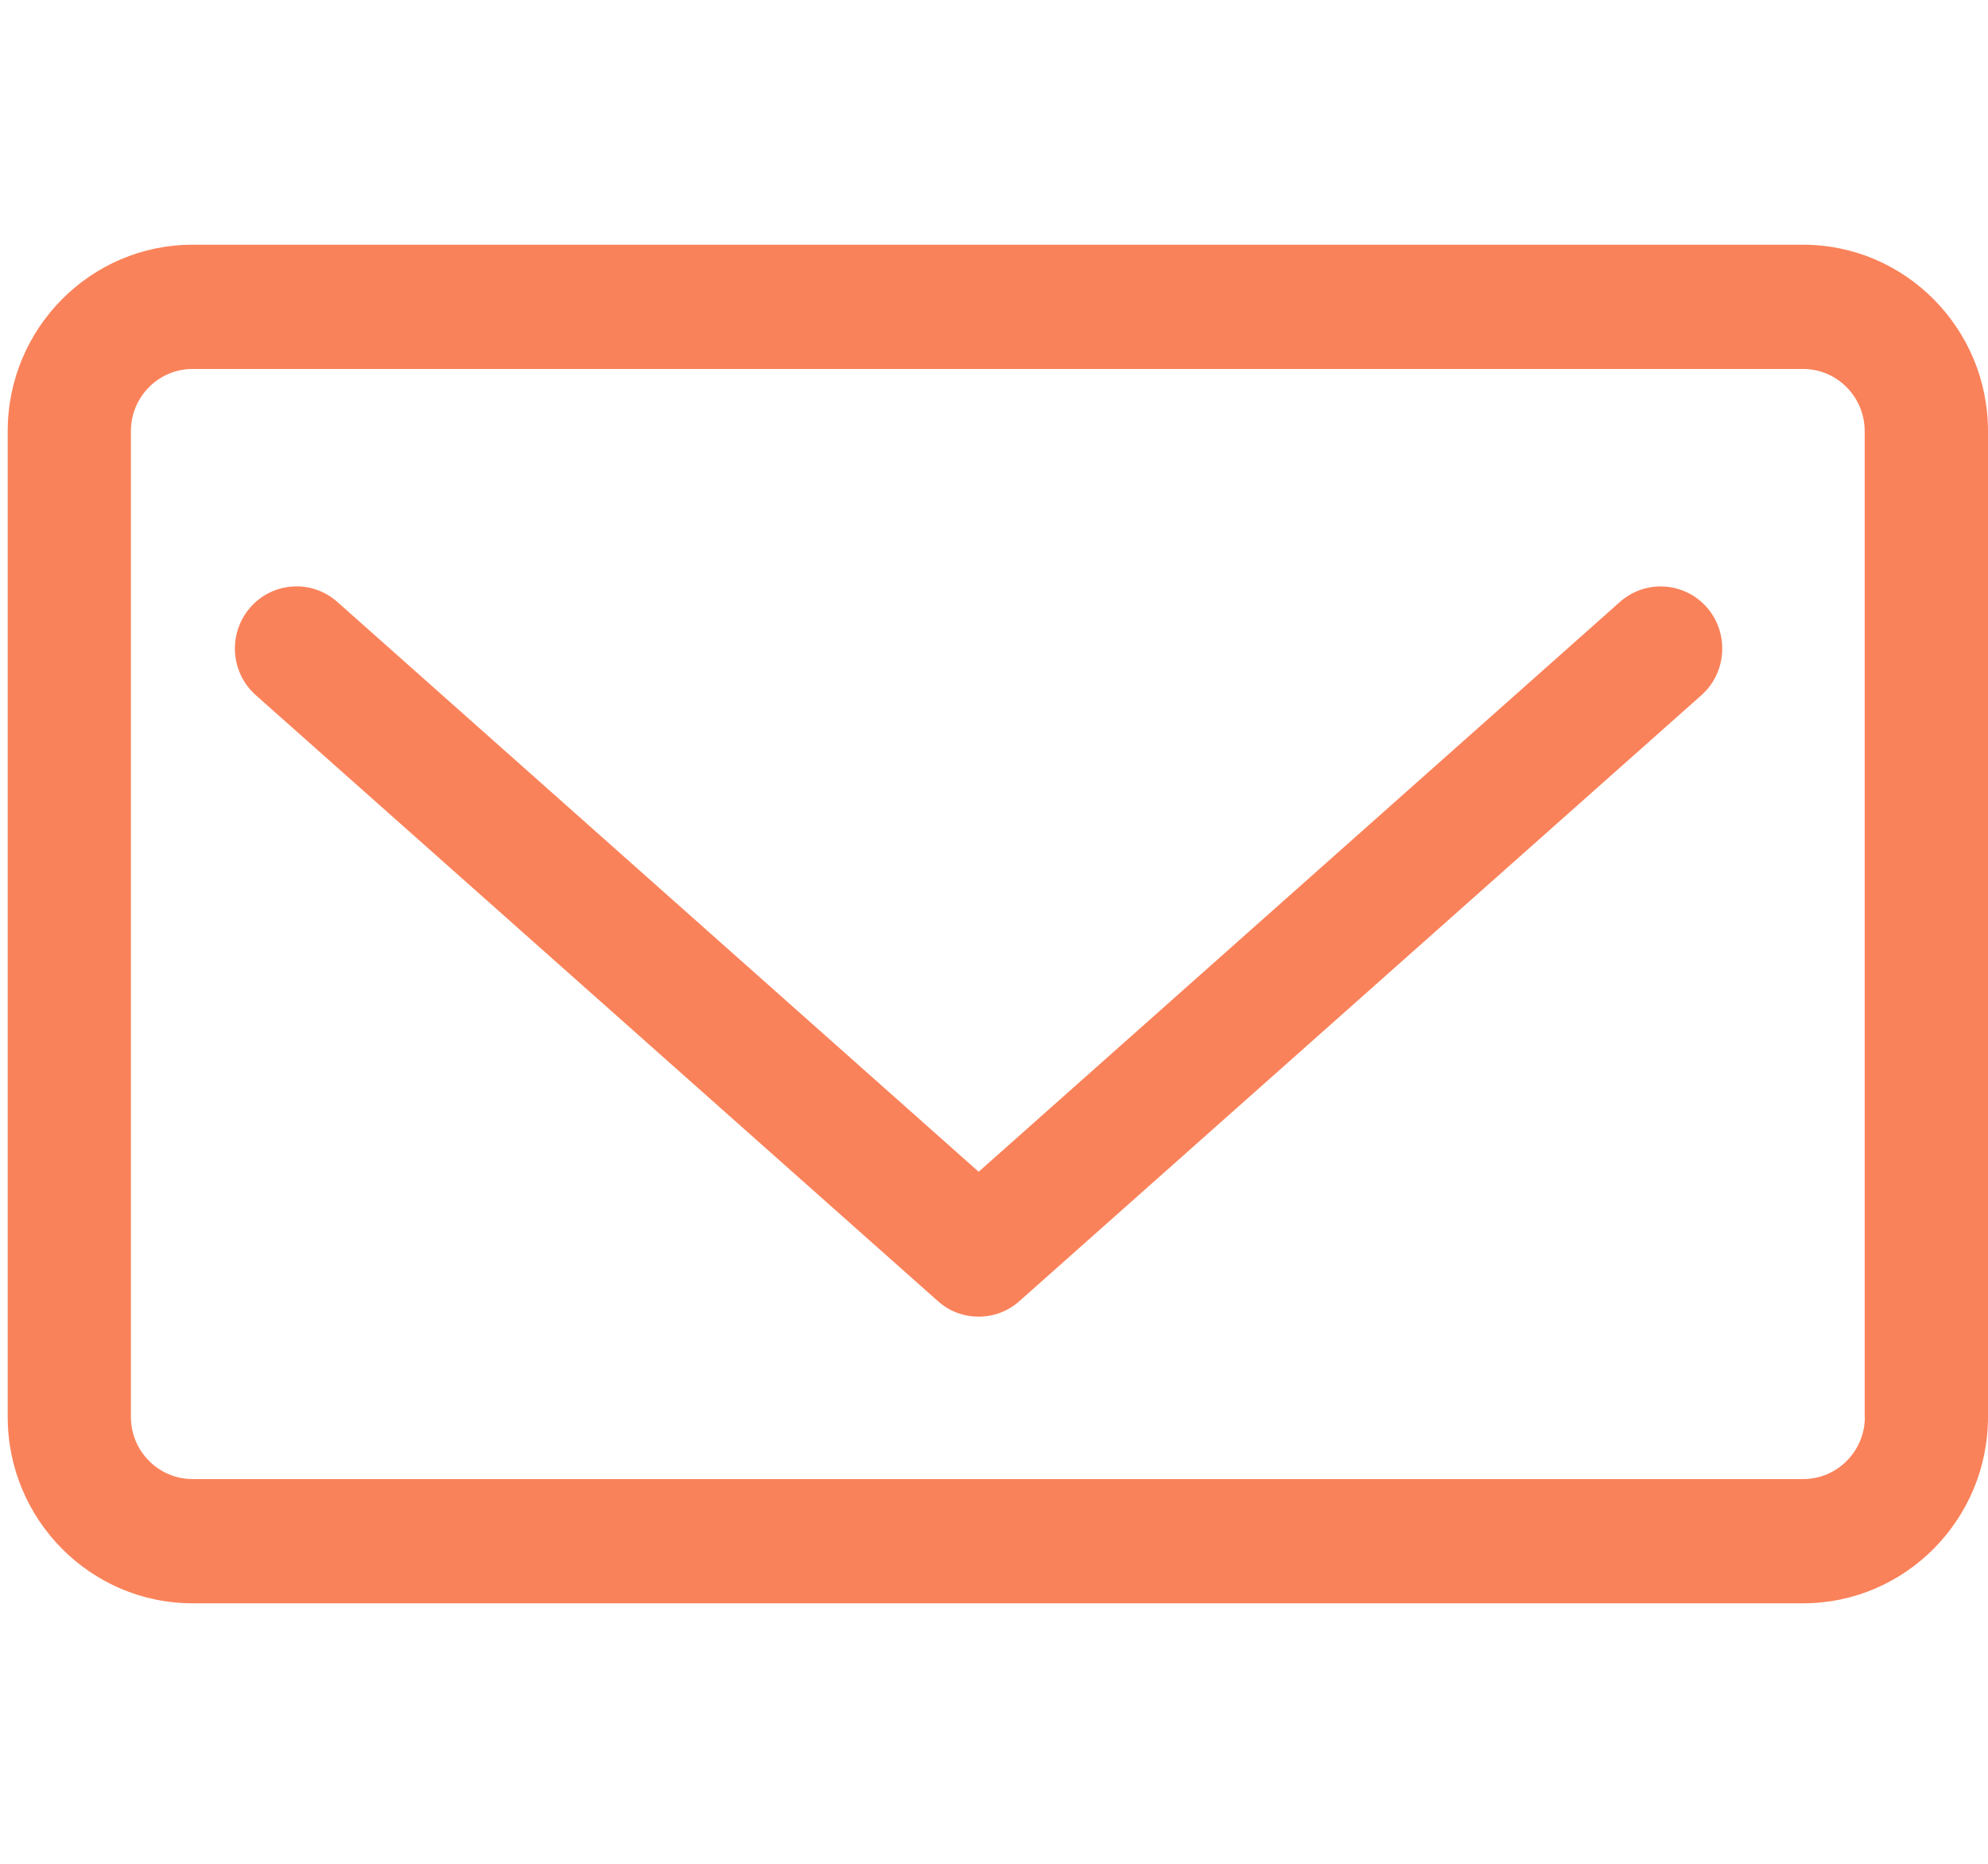
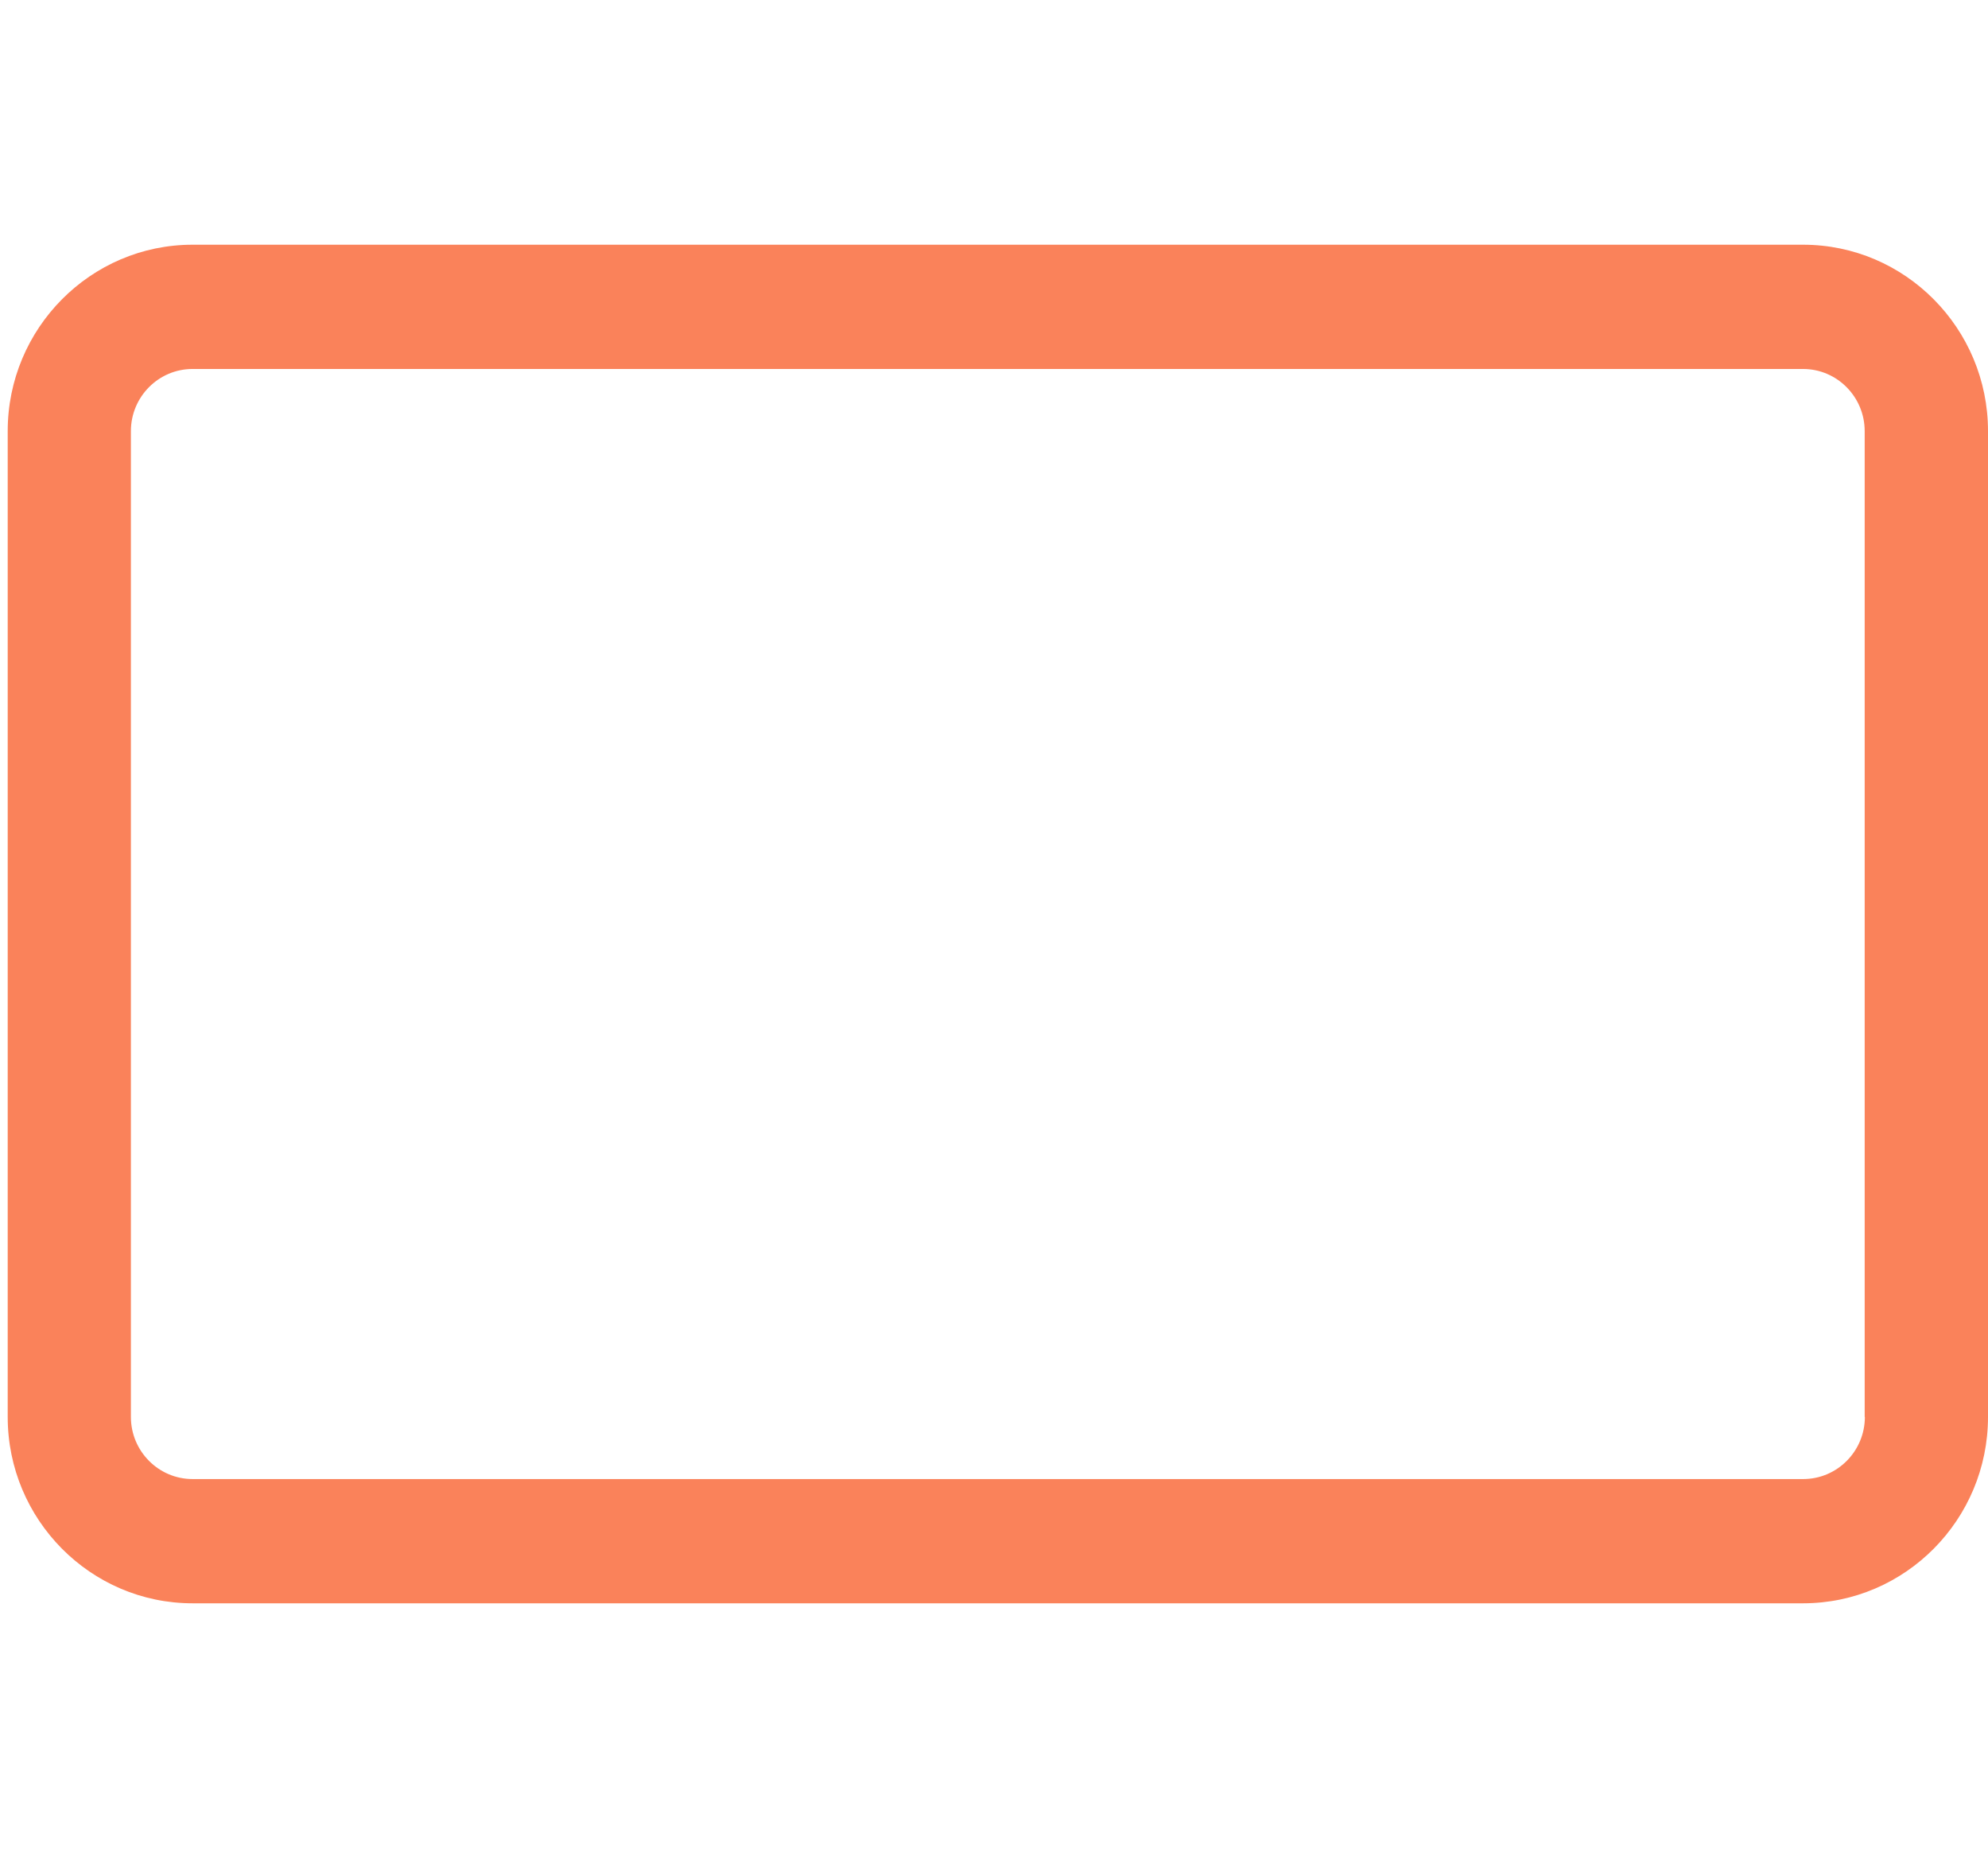
<svg xmlns="http://www.w3.org/2000/svg" version="1.1" id="Layer_1" x="0px" y="0px" width="32px" height="30px" viewBox="0 0 32 30" enable-background="new 0 0 32 30" xml:space="preserve">
  <g id="CF-web-2020">
    <g id="_x37__x5F_KONTAKT" transform="translate(-1290, -573)">
      <g id="mail" transform="translate(1290, 573)">
-         <path id="Path" fill="#FA825A" d="M26.075,9.689l-10.322,9.172L5.429,9.688c-0.411-0.365-1.038-0.325-1.4,0.089     c-0.362,0.415-0.323,1.046,0.088,1.412l10.98,9.754c0.188,0.168,0.421,0.25,0.656,0.25c0.234,0,0.468-0.082,0.656-0.25     l10.979-9.754c0.409-0.365,0.448-0.997,0.088-1.411C27.113,9.364,26.486,9.324,26.075,9.689z" />
-         <path id="Shape" fill="#FA825A" d="M29.023,3.939H3.099c-1.64,0-2.975,1.346-2.975,3v15.868c0,1.654,1.335,3,2.975,3h25.924     c1.642,0,2.977-1.346,2.977-3V6.939C32,5.285,30.665,3.939,29.023,3.939z M30.018,22.807c0,0.551-0.445,1-0.992,1H3.099     c-0.547,0-0.992-0.449-0.992-1V6.939c0-0.551,0.445-1,0.992-1h25.924c0.547,0,0.992,0.449,0.992,1v15.868H30.018z" />
+         <path id="Shape" fill="#FA825A" d="M29.023,3.939H3.099c-1.64,0-2.975,1.346-2.975,3v15.868c0,1.654,1.335,3,2.975,3h25.924     c1.642,0,2.977-1.346,2.977-3V6.939C32,5.285,30.665,3.939,29.023,3.939z M30.018,22.807c0,0.551-0.445,1-0.992,1H3.099     c-0.547,0-0.992-0.449-0.992-1V6.939c0-0.551,0.445-1,0.992-1h25.924c0.547,0,0.992,0.449,0.992,1v15.868H30.018" />
      </g>
    </g>
  </g>
</svg>